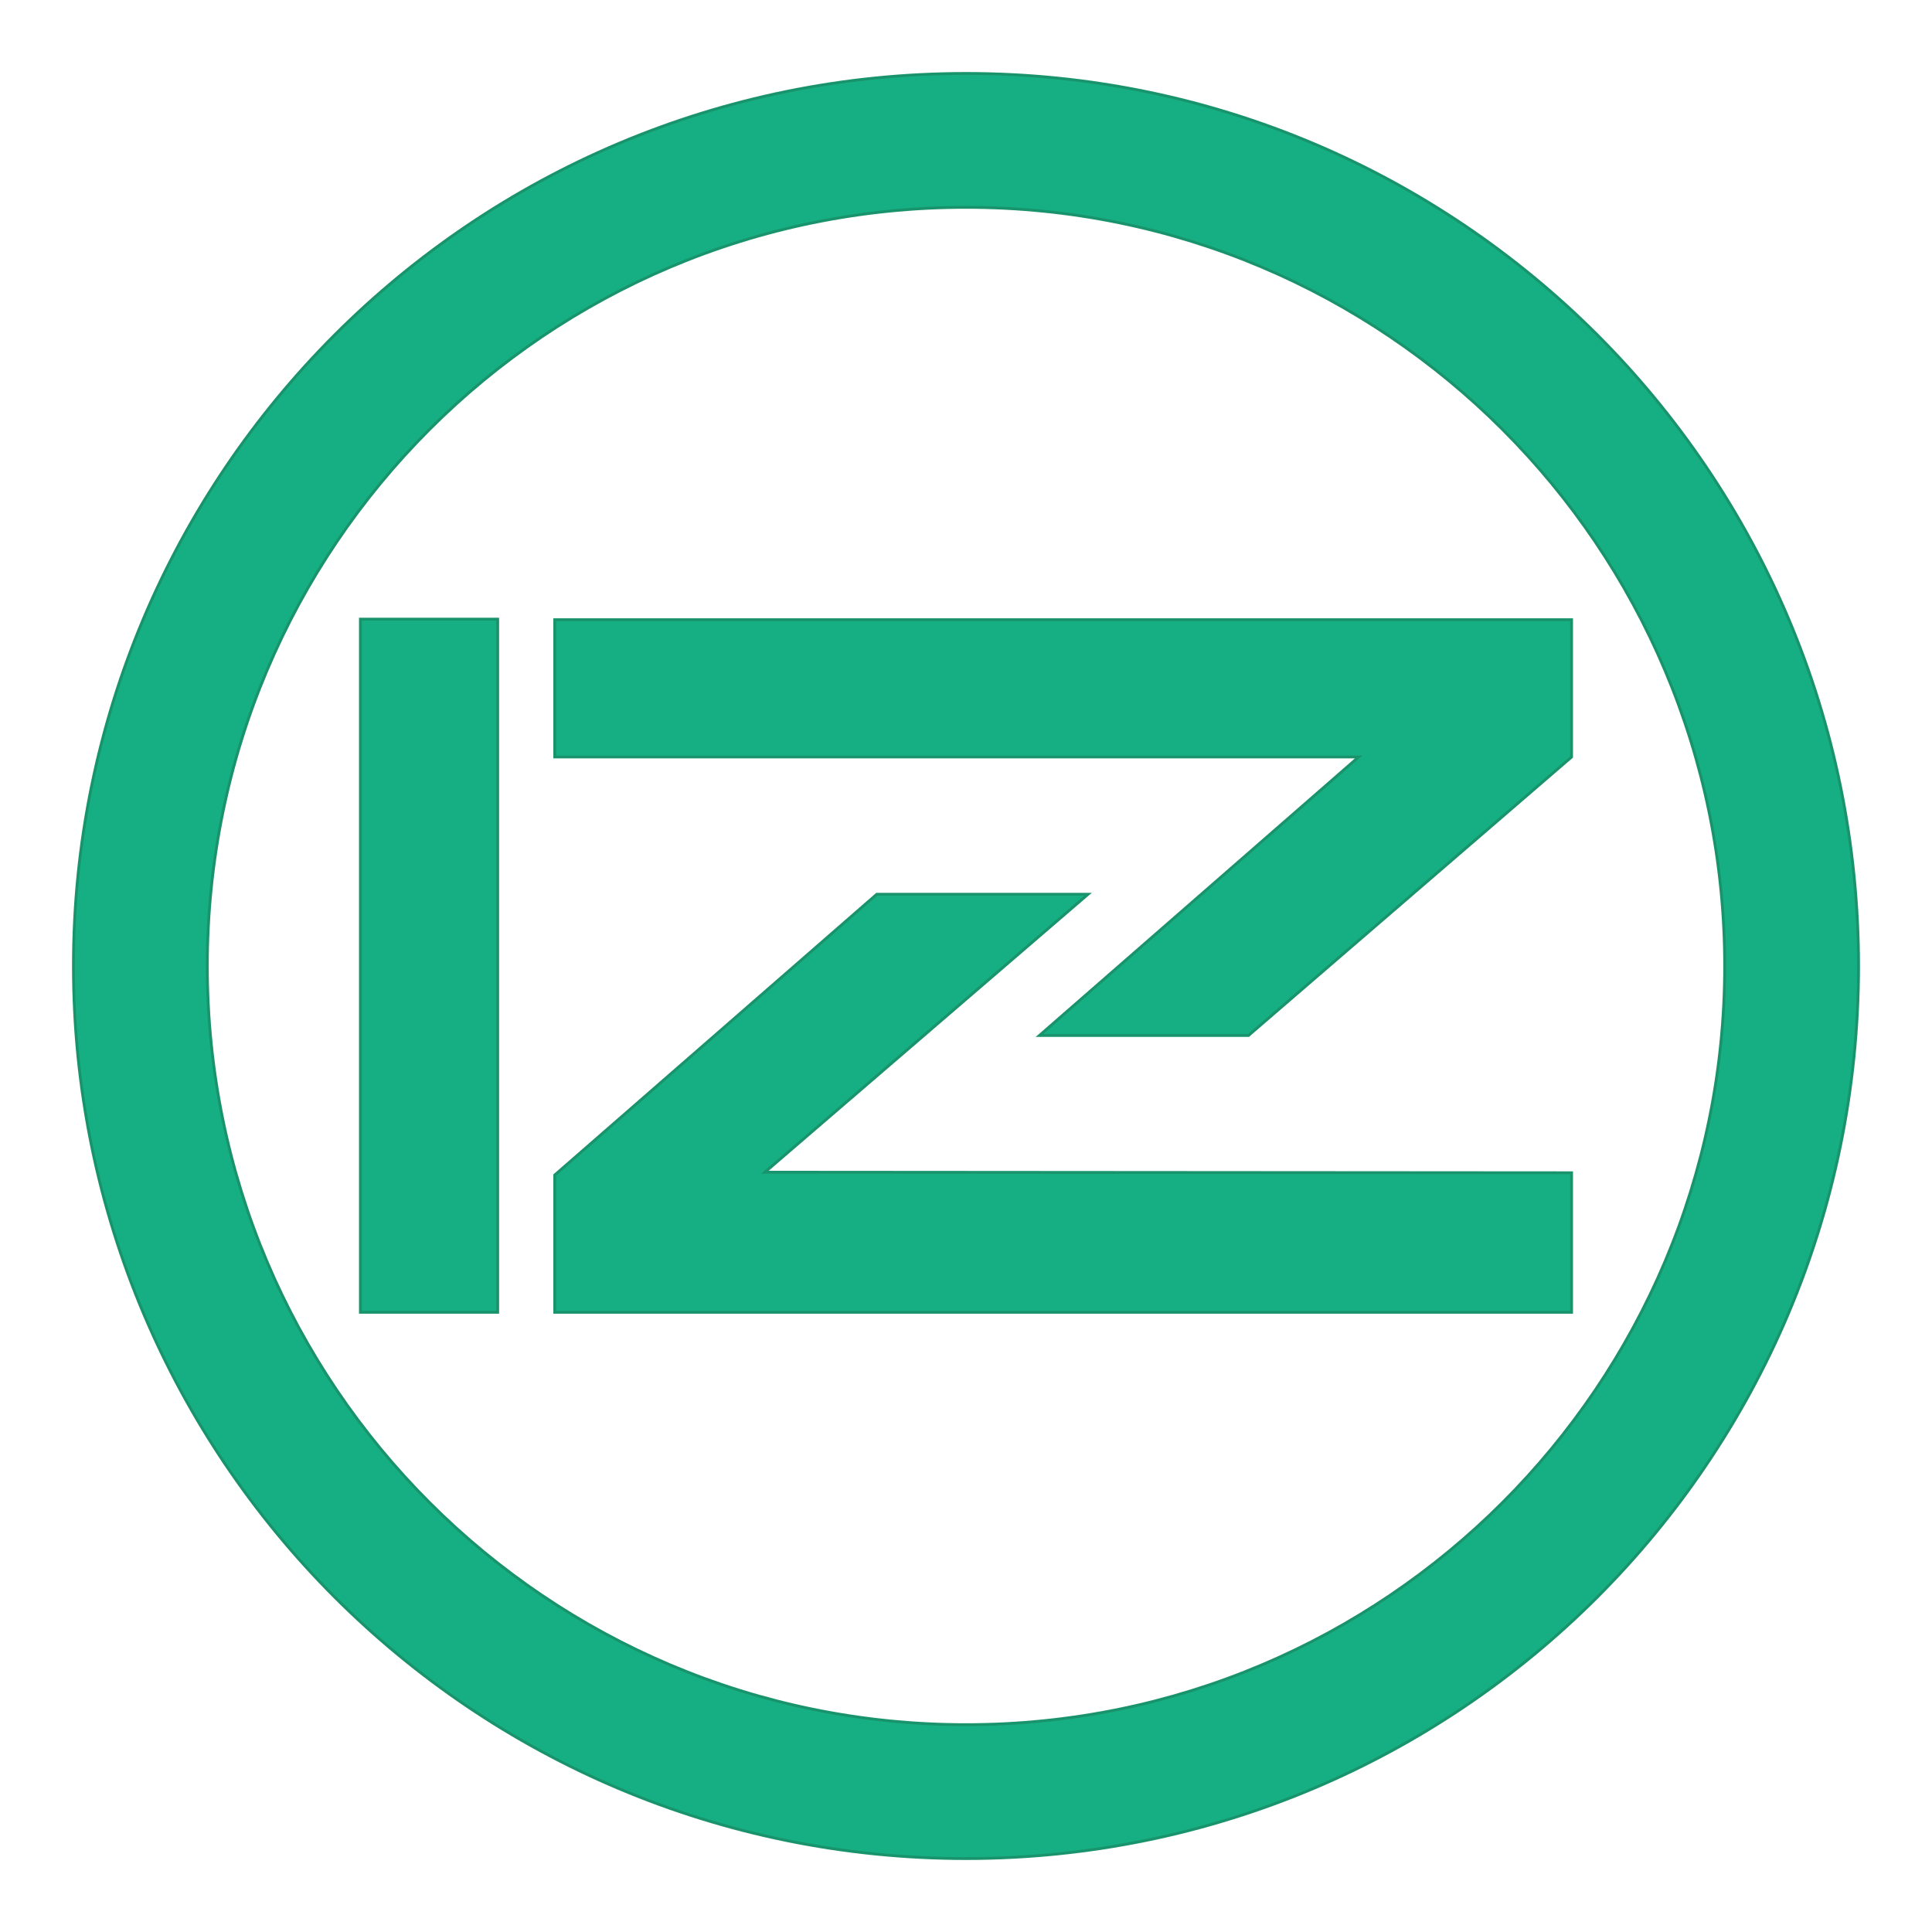
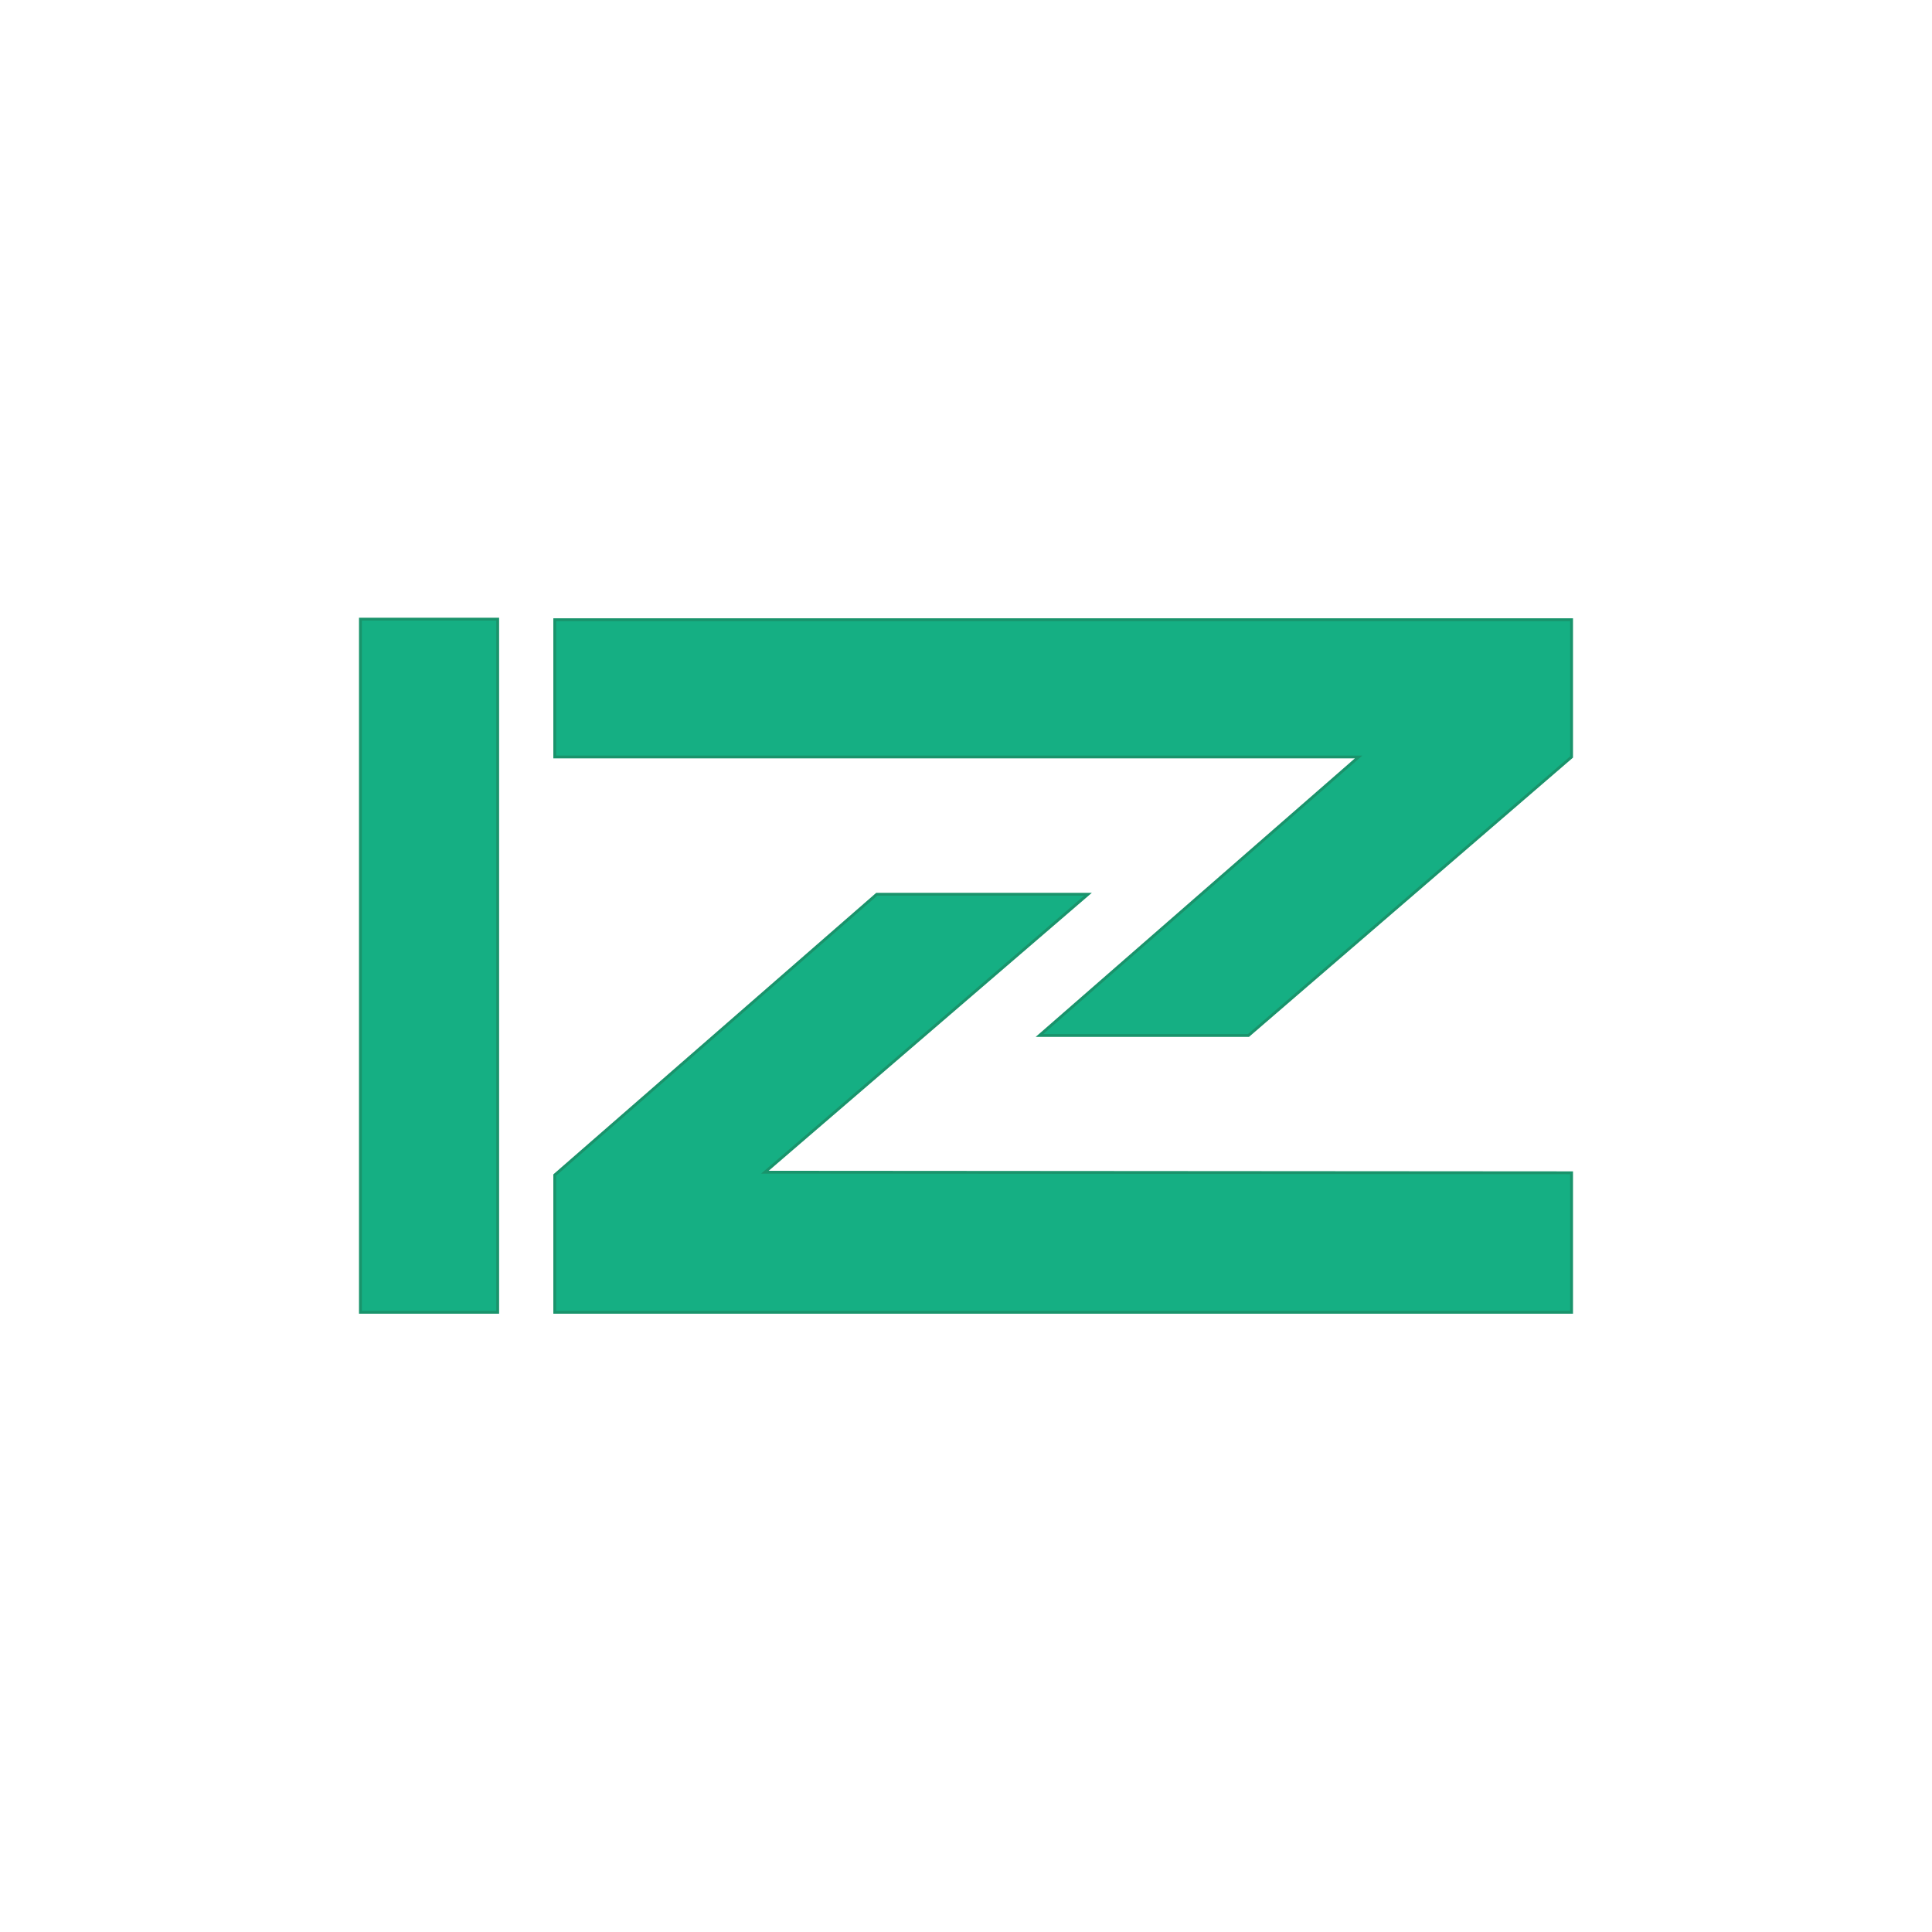
<svg xmlns="http://www.w3.org/2000/svg" version="1.1" id="Ebene_1" x="0px" y="0px" viewBox="0 0 342 342" enable-background="new 0 0 342 342" xml:space="preserve">
  <path fill="#15AF83" stroke="#19936B" stroke-width="0.5" stroke-miterlimit="10" d="M63.8,232.4V109.6h24.3v122.7H63.8V232.4z" />
  <g>
    <polygon fill="#15AF83" stroke="#19936B" stroke-width="0.5" stroke-miterlimit="10" points="240.5,134 184,183.3 221,183.3    278.2,134 278.2,109.7 98.2,109.7 98.2,134  " />
    <polygon fill="#15AF83" stroke="#19936B" stroke-width="0.5" stroke-miterlimit="10" points="135.4,207.5 192.6,158.3 155.2,158.3    98.2,208 98.2,208 98.2,232.3 278.2,232.3 278.2,207.6  " />
  </g>
-   <path fill="#15AF83" stroke="#19936B" stroke-width="0.5" stroke-miterlimit="10" d="M171,13C83.7,13,13,83.7,13,171  s70.7,158,158,158s158-70.7,158-158S258.3,13,171,13z M171,305.3c-74.2,0-134.3-60.1-134.3-134.3S96.8,36.7,171,36.7  S305.3,96.8,305.3,171S245.2,305.3,171,305.3z" />
</svg>